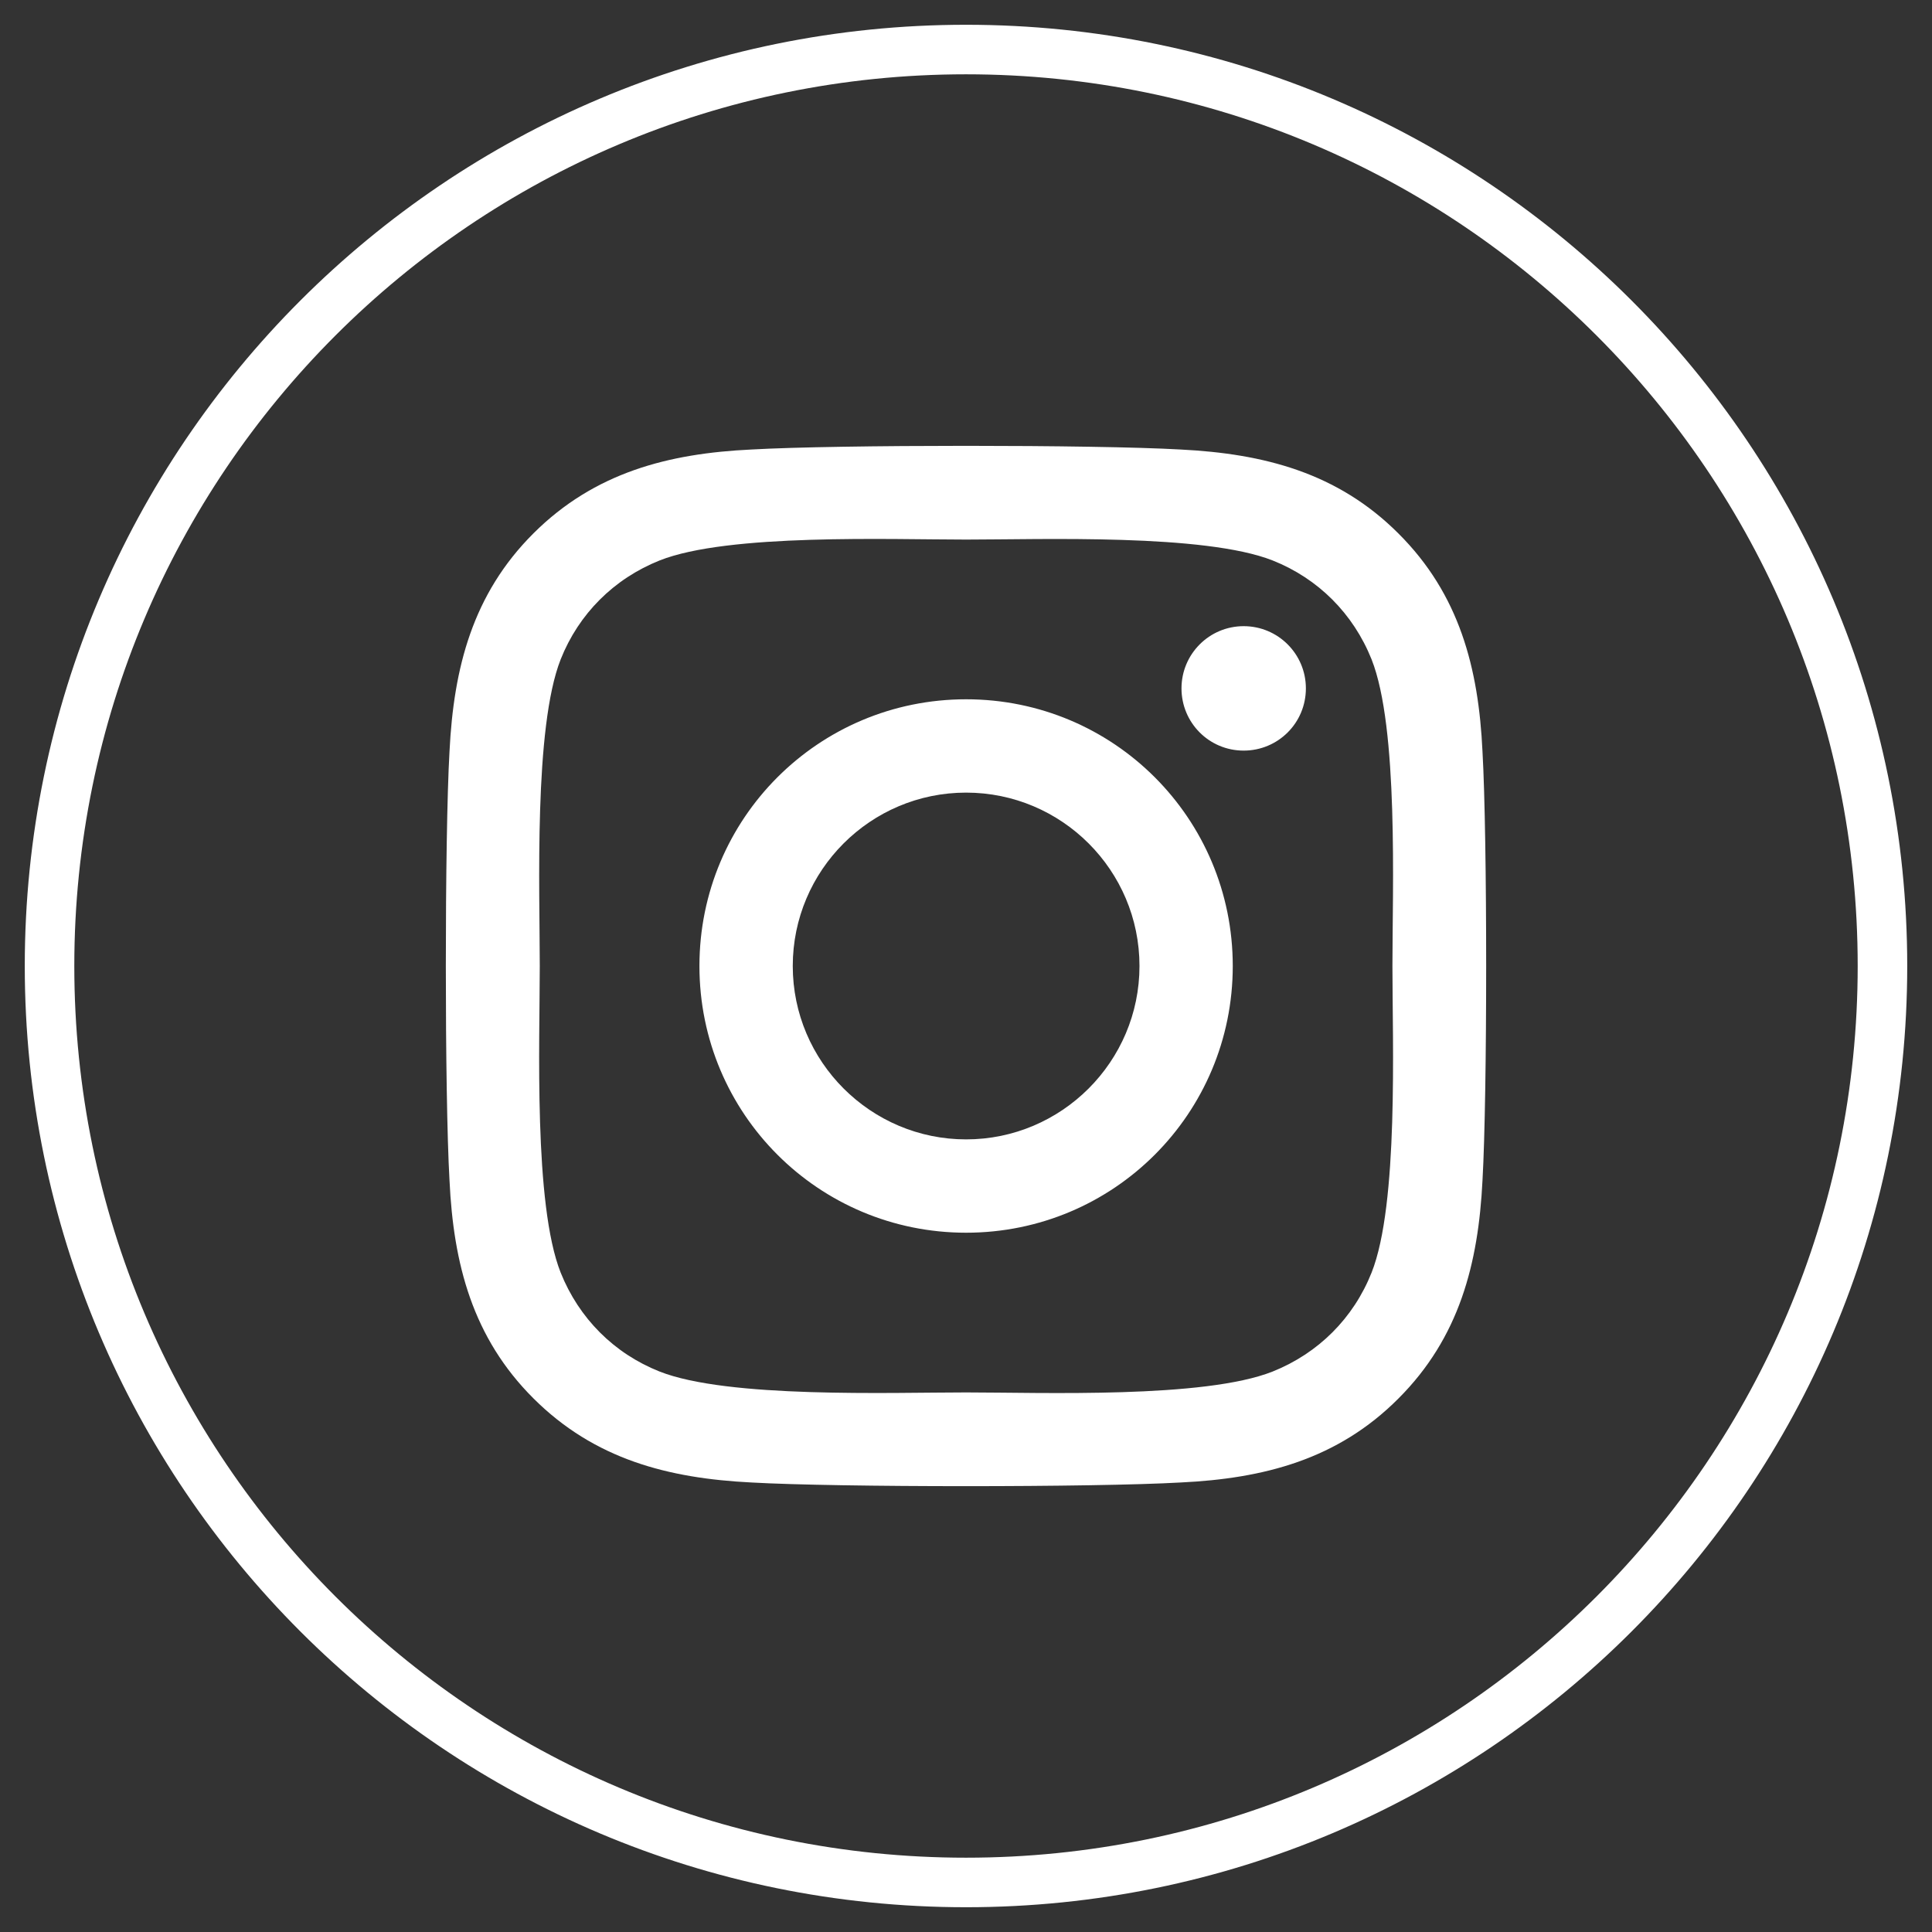
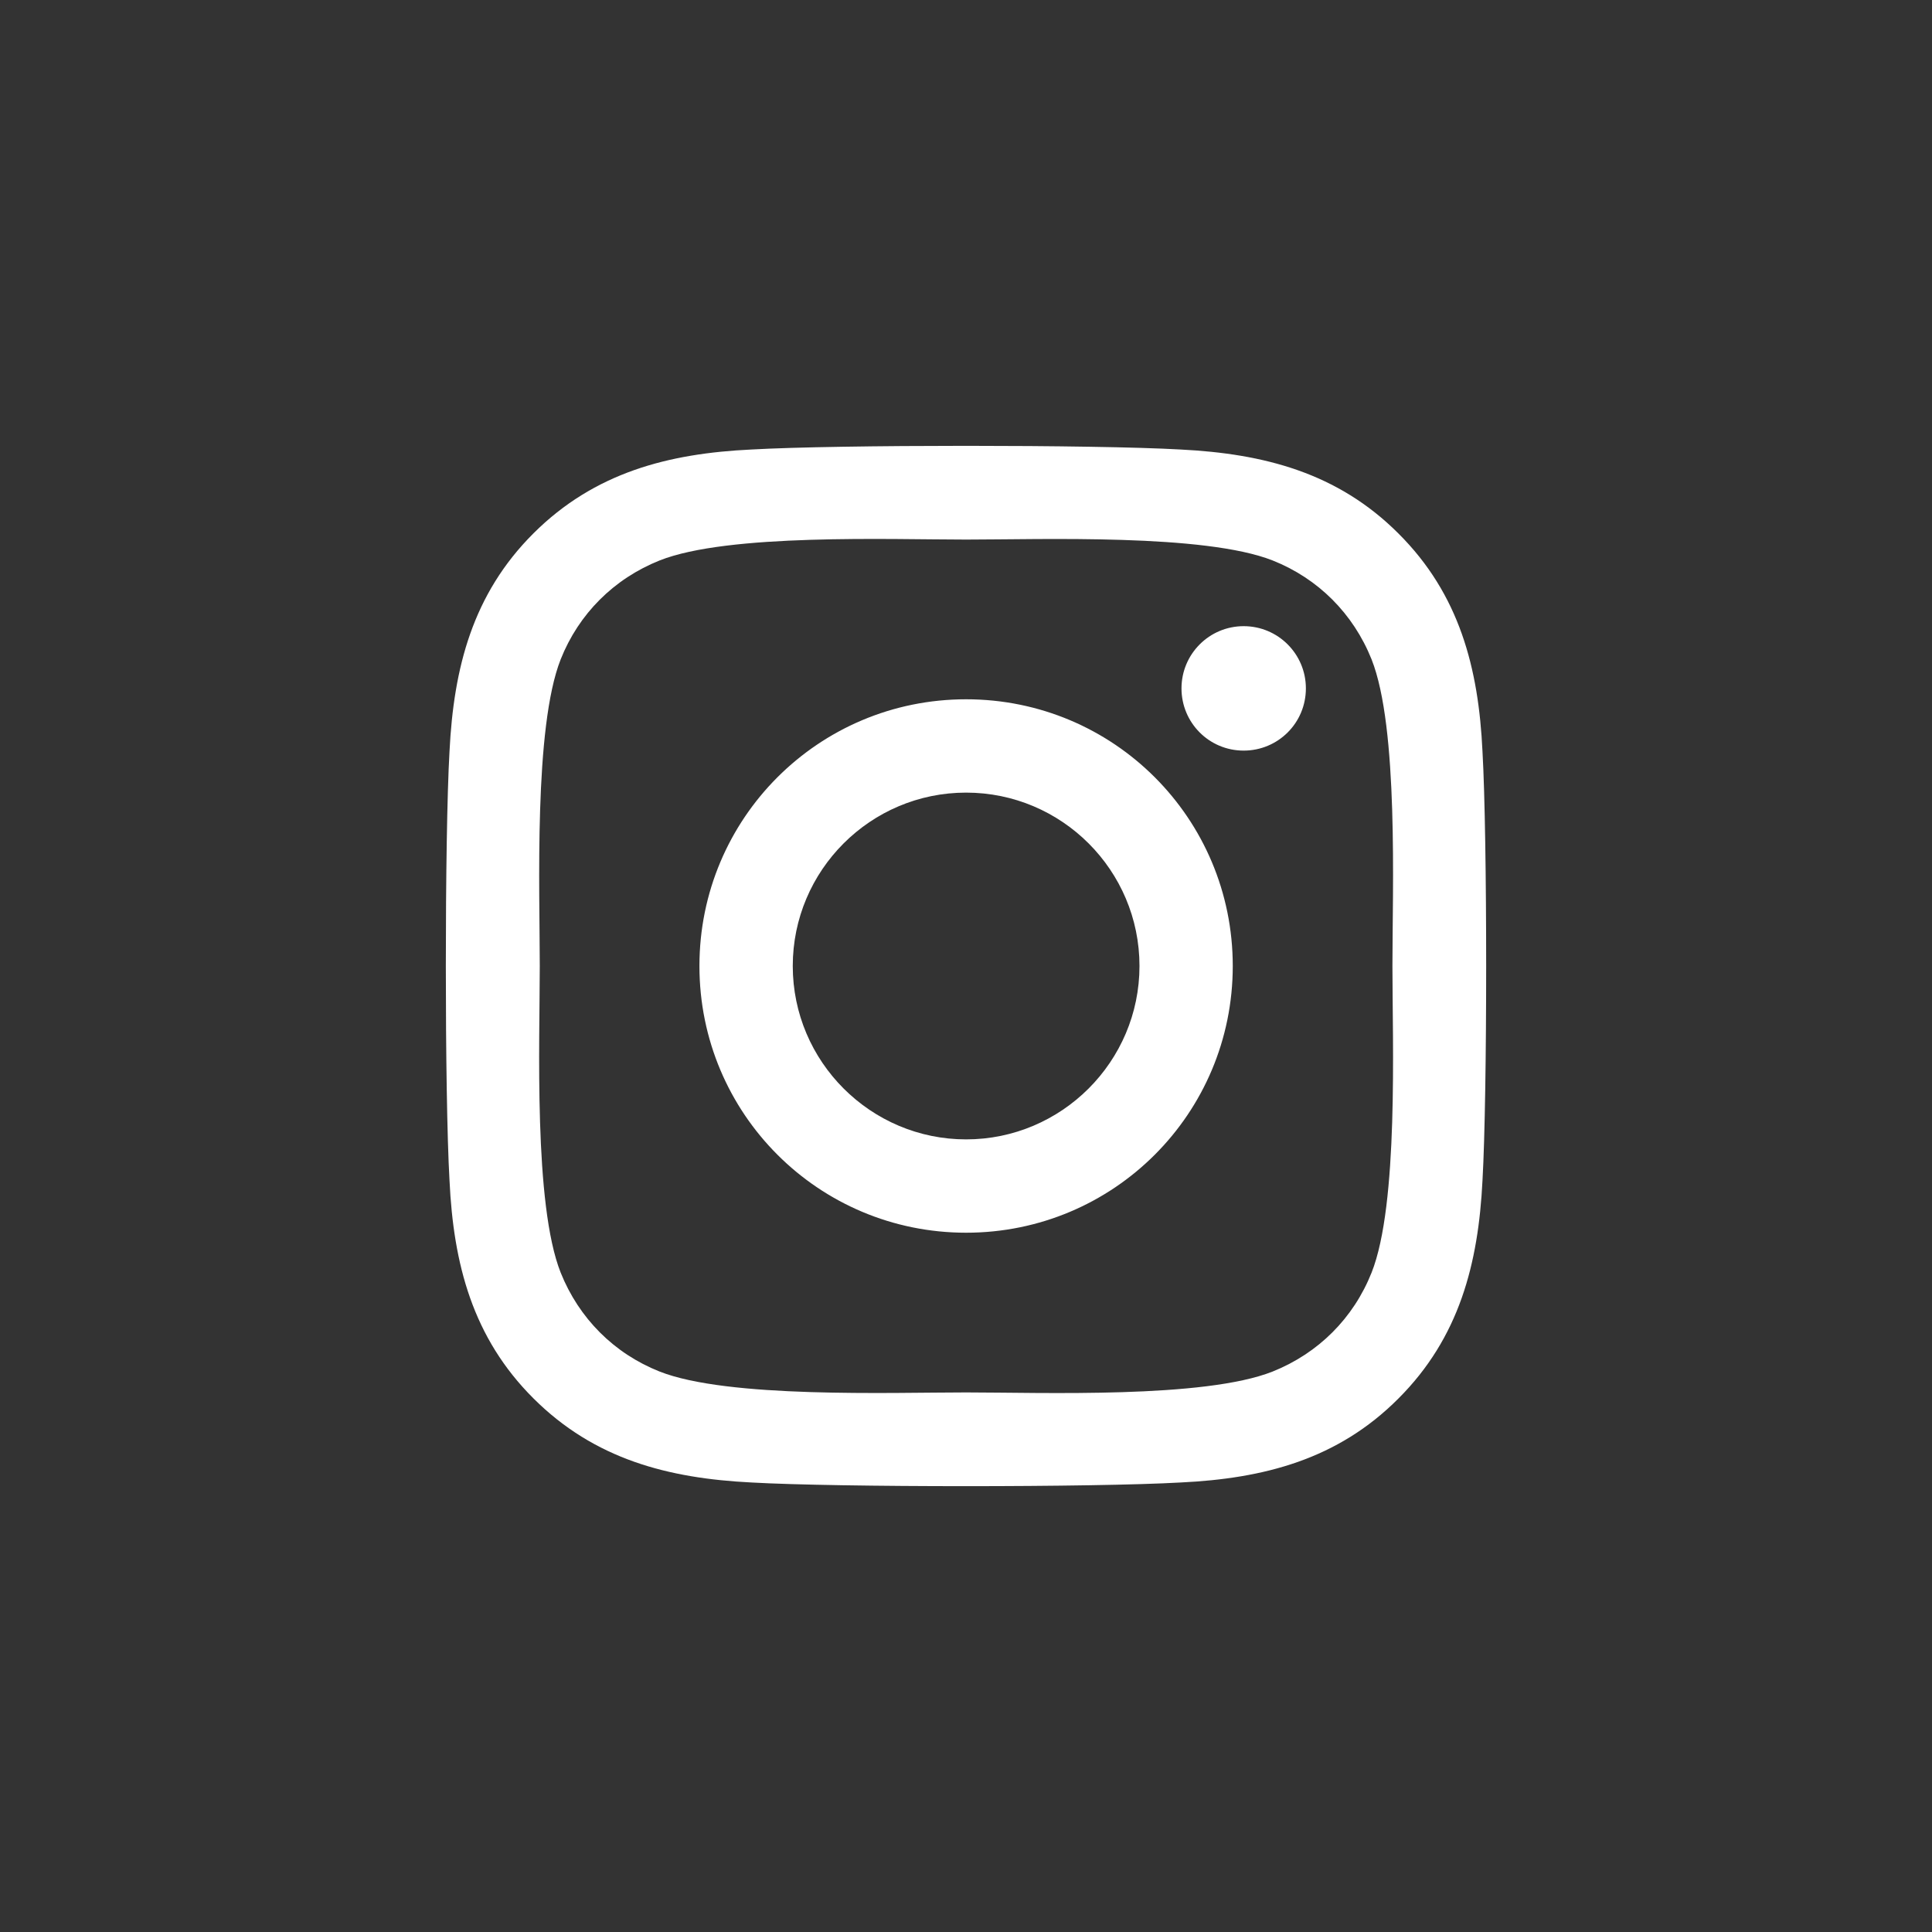
<svg xmlns="http://www.w3.org/2000/svg" width="39" height="39" viewBox="0 0 39 39" fill="none">
  <rect x="0" y="0" width="39" height="39" fill="#333333" stroke="none" />
  <path d="M19.502 14.116C16.523 14.116 14.119 16.52 14.119 19.5C14.119 22.48 16.523 24.884 19.502 24.884C22.482 24.884 24.885 22.48 24.885 19.5C24.885 16.52 22.482 14.116 19.502 14.116ZM19.502 23C17.577 23 16.003 21.431 16.003 19.5C16.003 17.569 17.572 16 19.502 16C21.433 16 23.002 17.569 23.002 19.5C23.002 21.431 21.428 23 19.502 23ZM26.361 13.896C26.361 14.594 25.799 15.152 25.105 15.152C24.407 15.152 23.85 14.589 23.85 13.896C23.85 13.202 24.412 12.64 25.105 12.64C25.799 12.64 26.361 13.202 26.361 13.896ZM29.926 15.17C29.847 13.488 29.462 11.998 28.23 10.77C27.003 9.542 25.513 9.158 23.831 9.074C22.098 8.975 16.902 8.975 15.169 9.074C13.492 9.153 12.002 9.538 10.77 10.765C9.538 11.993 9.158 13.483 9.074 15.165C8.975 16.899 8.975 22.096 9.074 23.83C9.153 25.512 9.538 27.002 10.77 28.23C12.002 29.458 13.487 29.842 15.169 29.926C16.902 30.025 22.098 30.025 23.831 29.926C25.513 29.846 27.003 29.462 28.23 28.23C29.458 27.002 29.842 25.512 29.926 23.83C30.025 22.096 30.025 16.904 29.926 15.17ZM27.687 25.69C27.321 26.609 26.614 27.316 25.691 27.686C24.309 28.235 21.03 28.108 19.502 28.108C17.975 28.108 14.691 28.23 13.314 27.686C12.395 27.321 11.688 26.613 11.318 25.69C10.77 24.308 10.896 21.028 10.896 19.5C10.896 17.972 10.774 14.688 11.318 13.31C11.683 12.391 12.391 11.684 13.314 11.314C14.696 10.765 17.975 10.892 19.502 10.892C21.03 10.892 24.314 10.77 25.691 11.314C26.609 11.679 27.317 12.387 27.687 13.31C28.235 14.692 28.108 17.972 28.108 19.5C28.108 21.028 28.235 24.312 27.687 25.69Z" fill="white" />
-   <path d="M19.5 38C29.717 38 38 29.717 38 19.5C38 9.283 29.717 1 19.5 1C9.283 1 1 9.283 1 19.5C1 29.717 9.283 38 19.5 38Z" stroke="white" stroke-miterlimit="10" />
</svg>